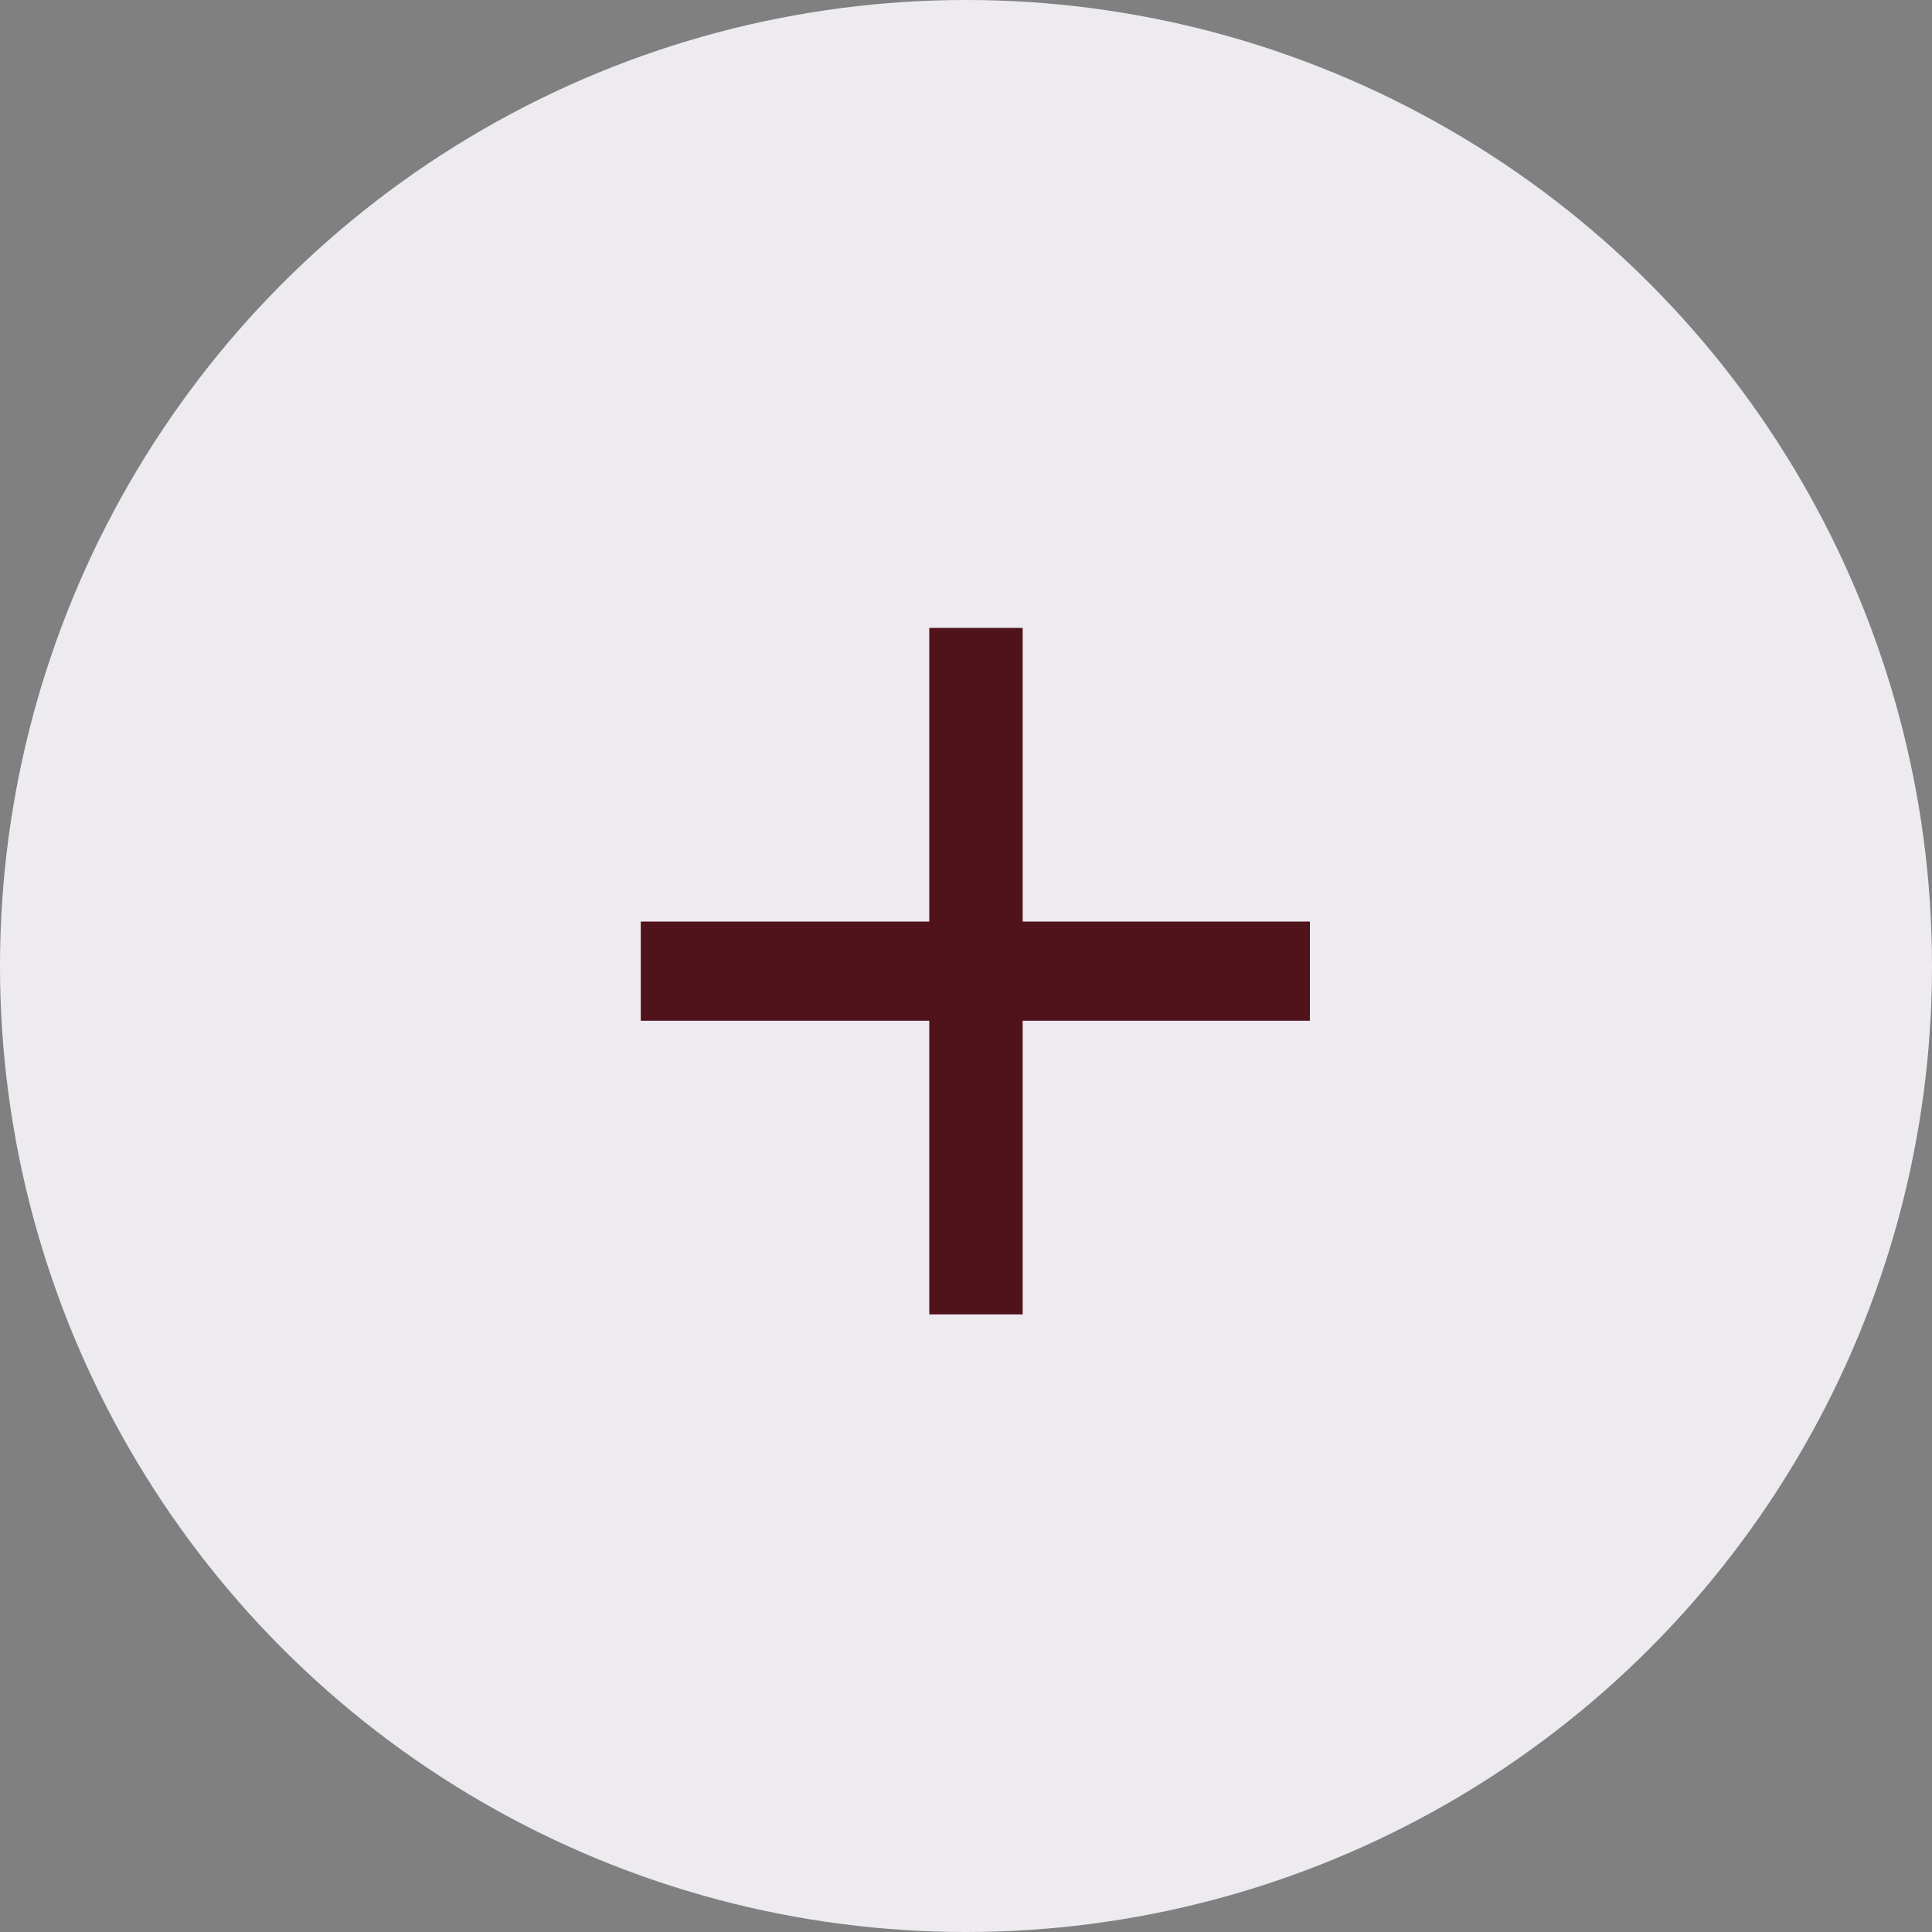
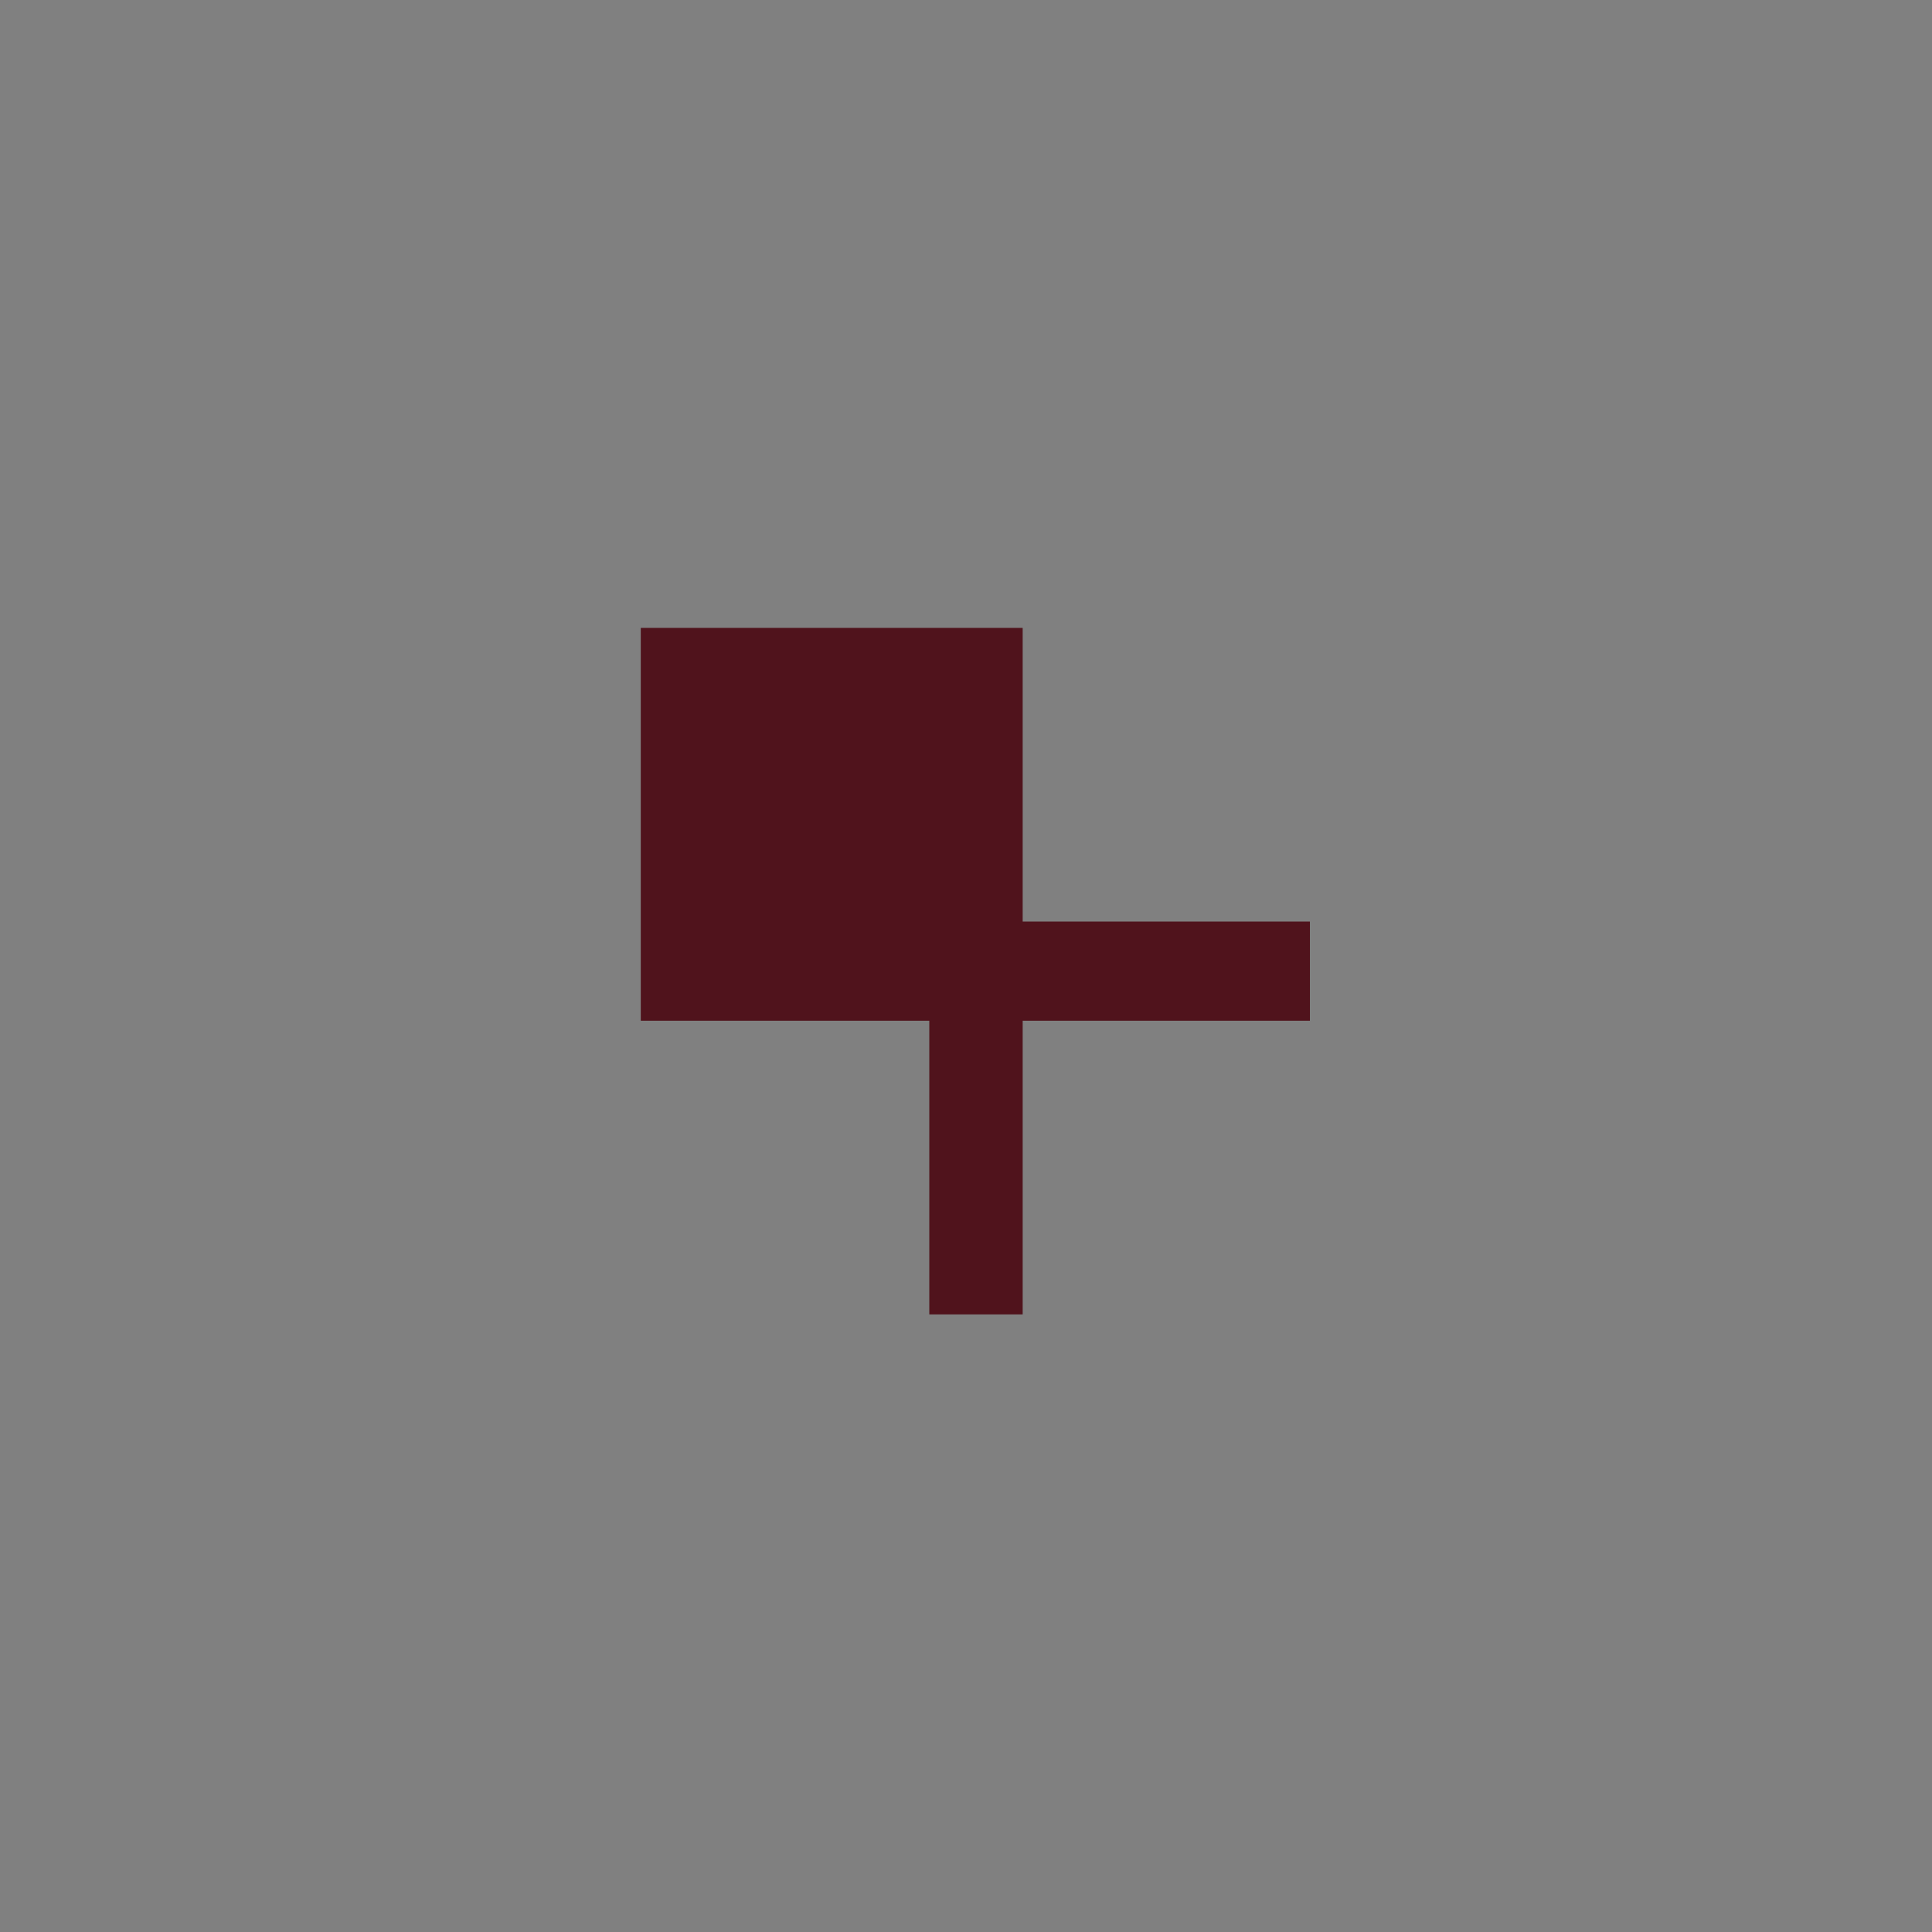
<svg xmlns="http://www.w3.org/2000/svg" id="Calque_2" viewBox="0 0 30 30">
  <rect x="0" y="0" width="30" height="30" fill="#808080" stroke="none" />
  <defs>
    <style>.cls-1{fill:#eeebf0;}.cls-2{fill:#50131c;}</style>
  </defs>
  <g id="Blog">
    <g>
-       <circle class="cls-1" cx="15" cy="15" r="15" />
-       <path class="cls-2" d="M15.88,9.75v4.56h4.46v1.54h-4.46v4.56h-1.45v-4.56h-4.48v-1.54h4.48v-4.56h1.45Z" />
+       <path class="cls-2" d="M15.88,9.75v4.56h4.46v1.54h-4.46v4.56h-1.45v-4.56h-4.48v-1.54v-4.56h1.45Z" />
    </g>
  </g>
</svg>